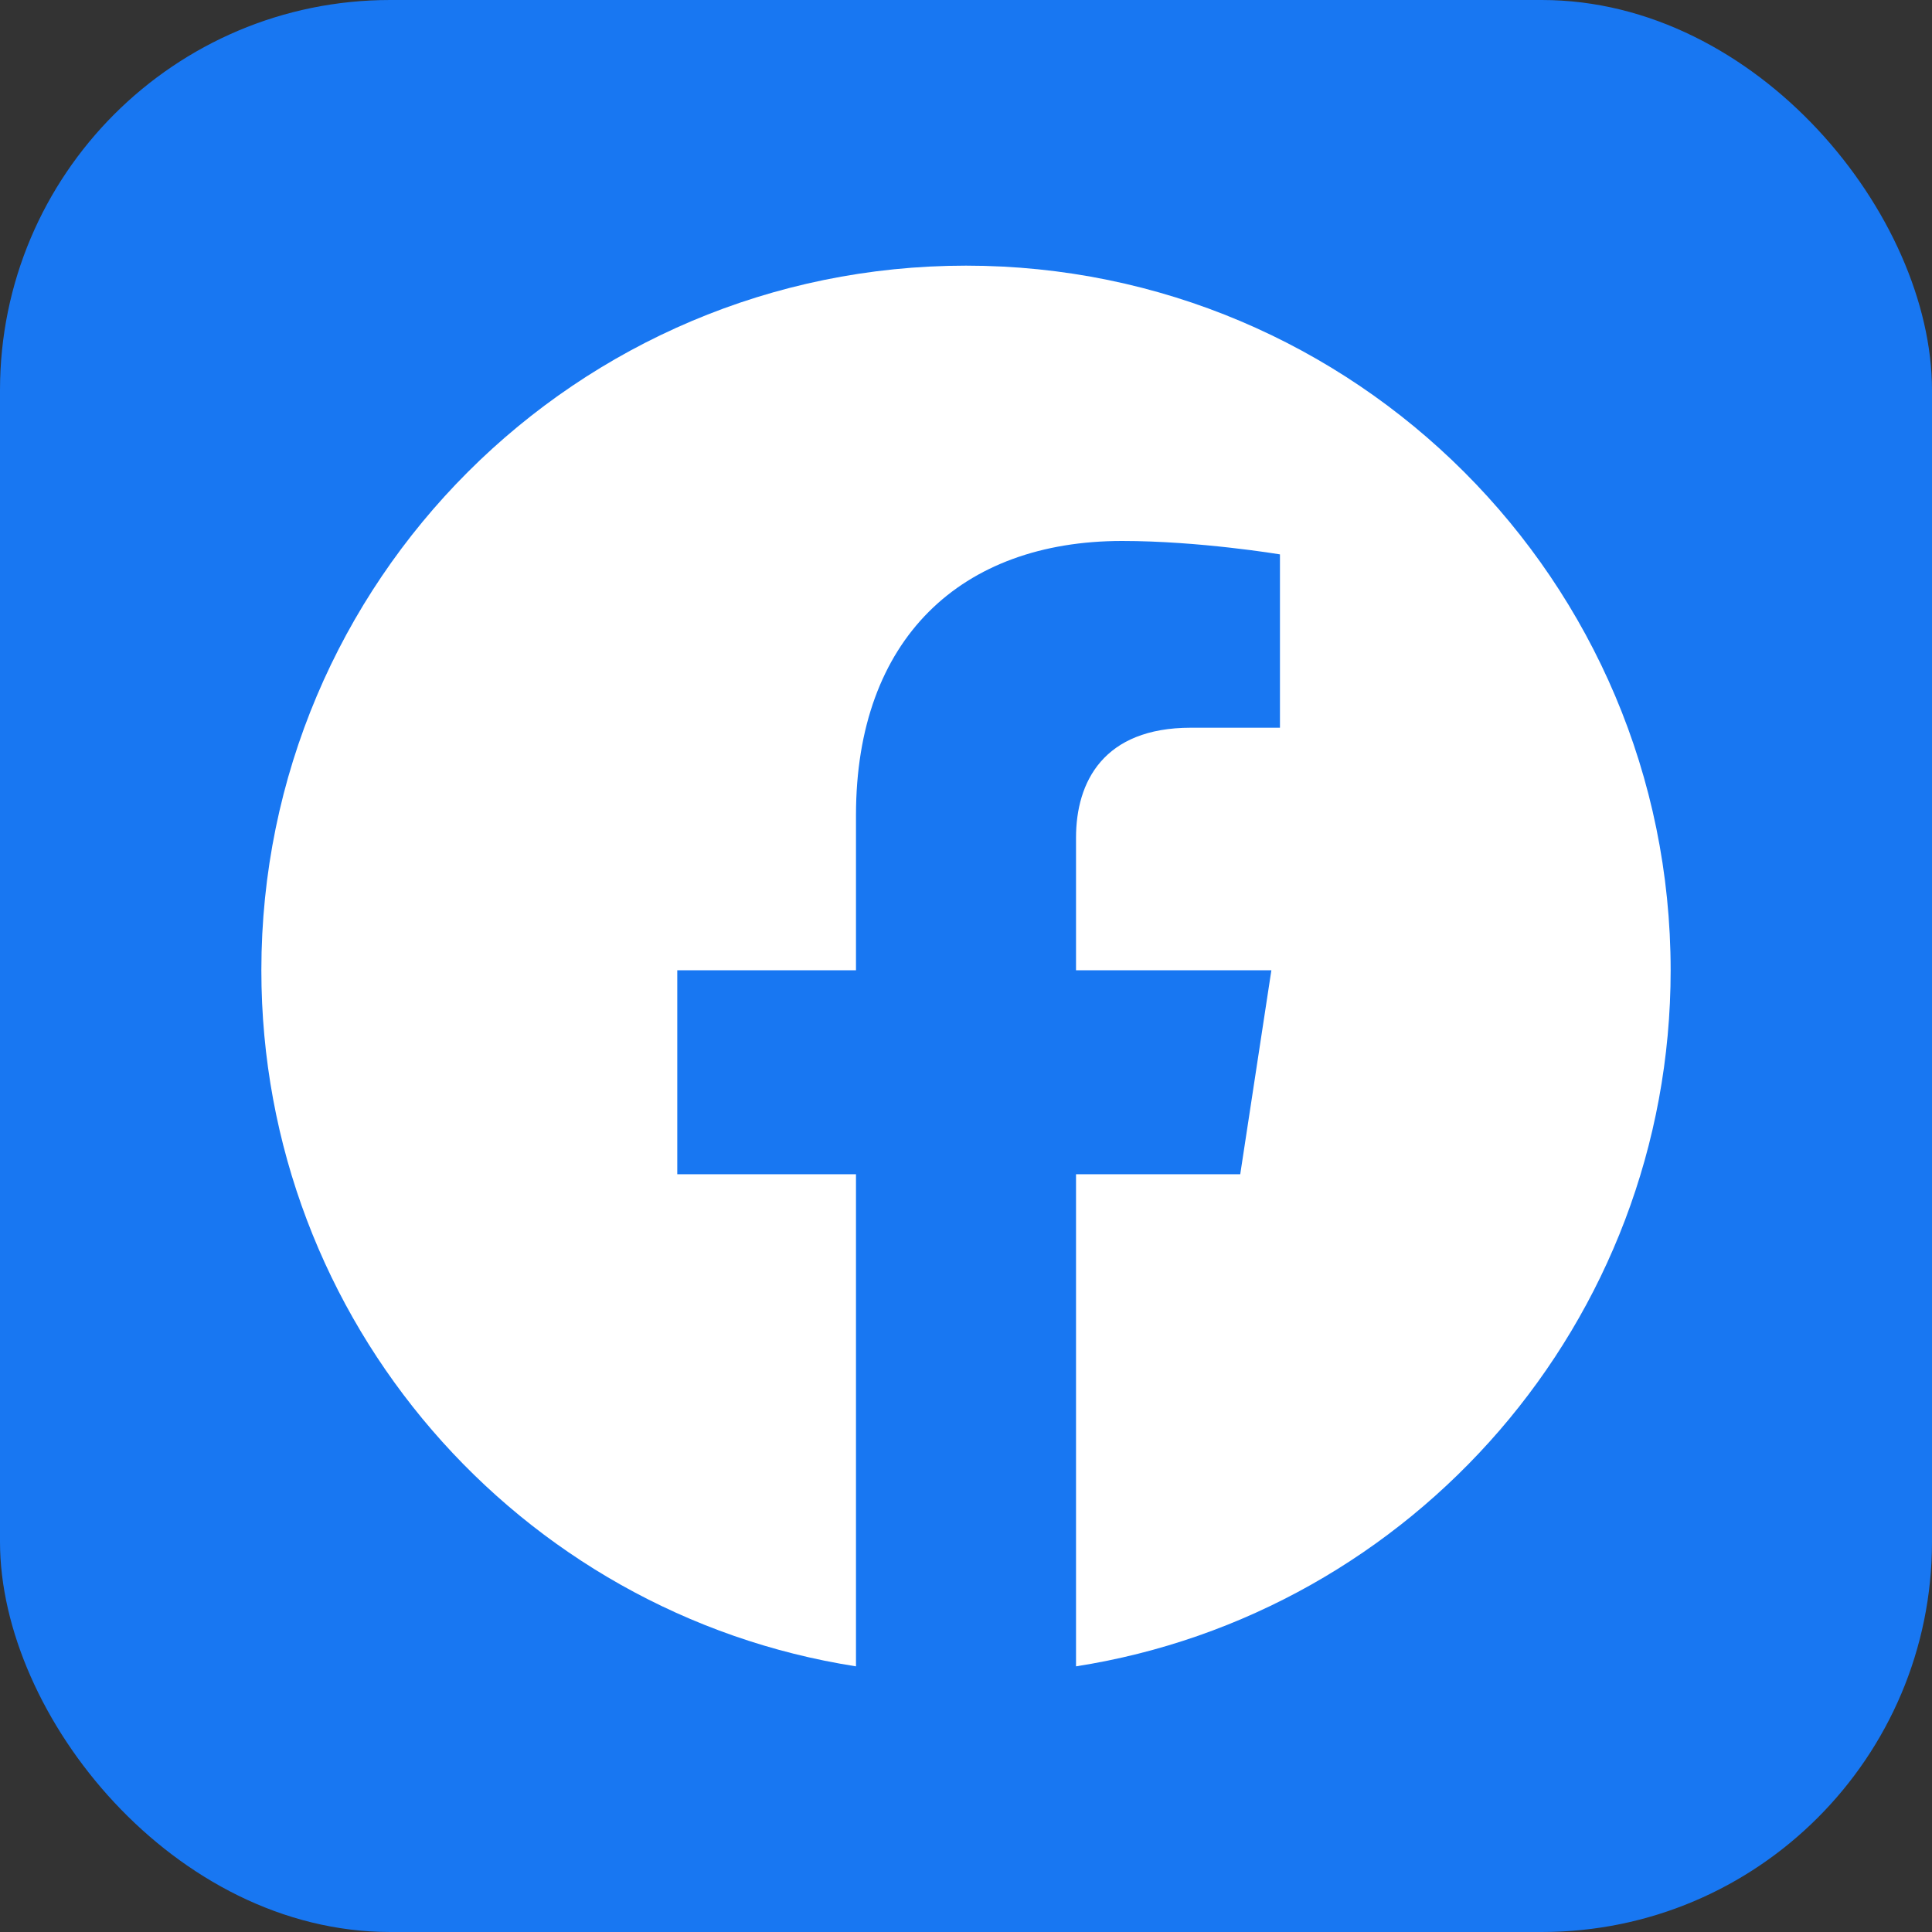
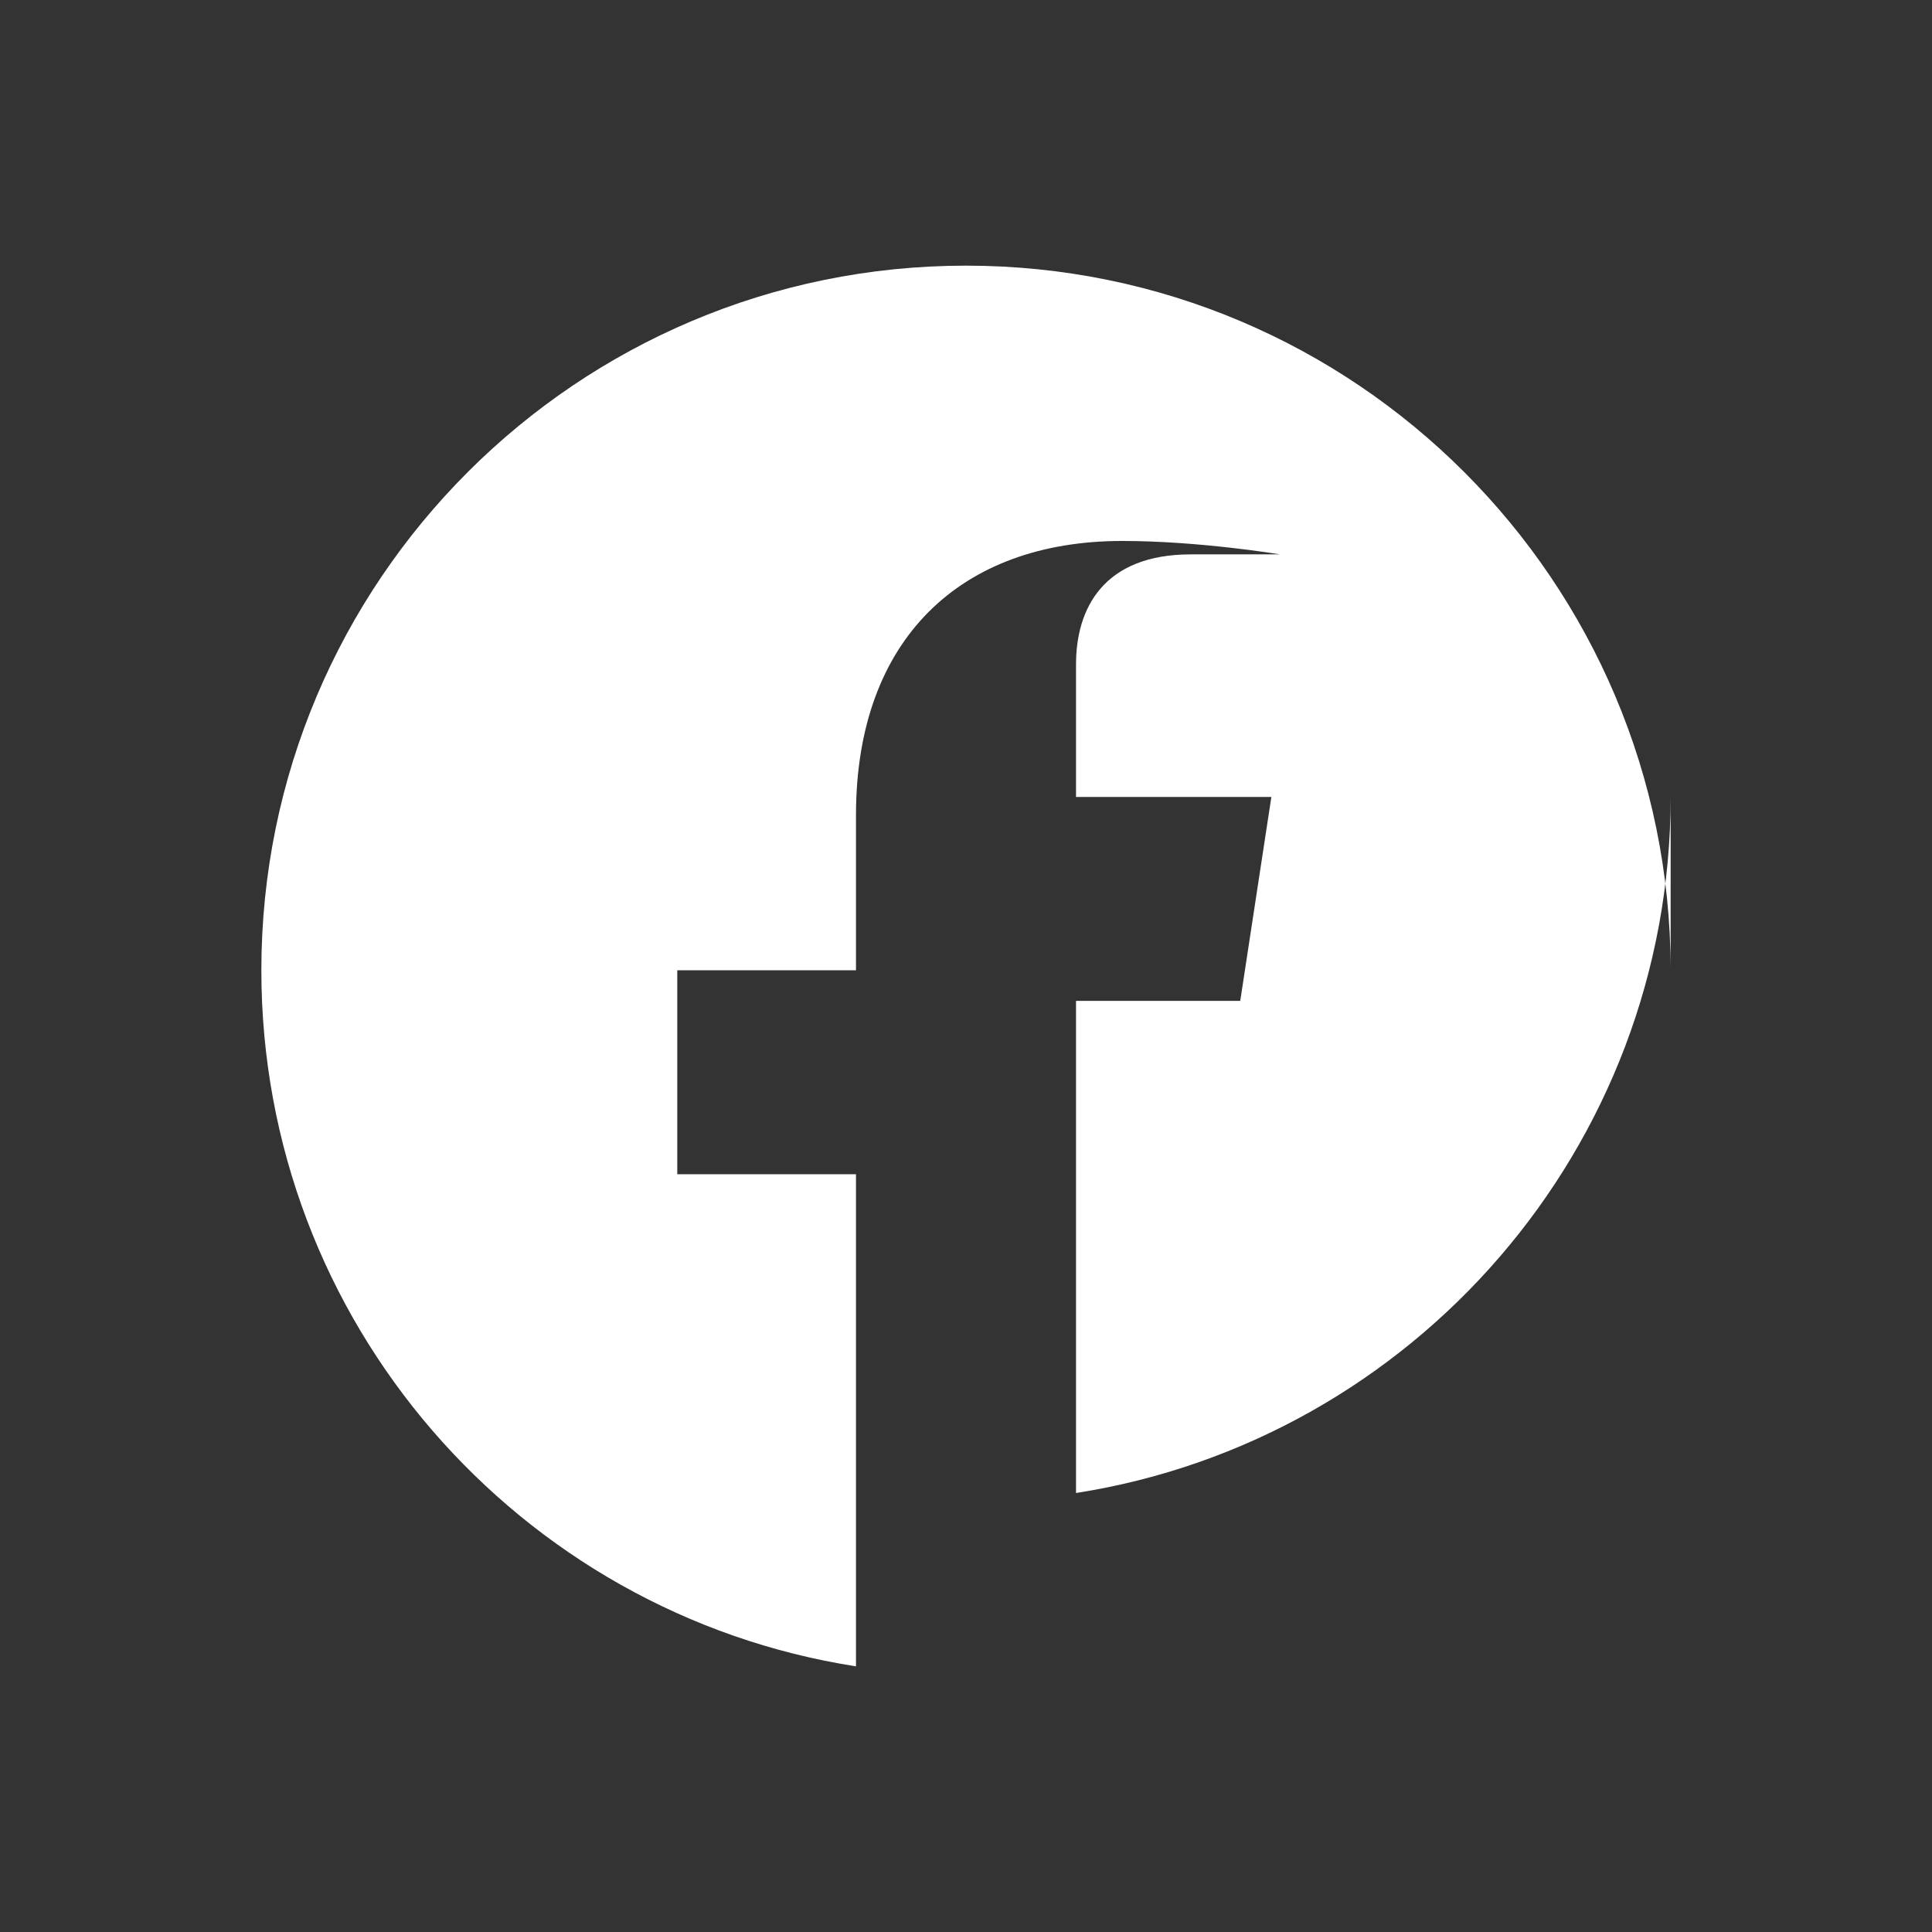
<svg xmlns="http://www.w3.org/2000/svg" id="b" viewBox="0 0 36 36">
  <rect x="0" y="0" width="36" height="36" fill="#333333" stroke="none" />
  <defs>
    <style>.g{fill:#fff;}.h{fill:#1877f2;}</style>
  </defs>
  <g id="c">
    <g id="d">
      <g id="e">
        <g id="f">
          <g>
-             <rect class="h" width="36" height="36" rx="7.27" ry="7.27" />
-             <path class="g" d="M31.13,18.08c0-7.25-5.88-13.13-13.13-13.13S4.87,10.83,4.87,18.08c0,6.55,4.8,11.99,11.08,12.97v-9.17h-3.33v-3.8h3.33v-2.89c0-3.29,1.96-5.11,4.96-5.11,1.44,0,2.94,.25,2.94,.25v3.23h-1.66c-1.63,0-2.14,1.01-2.14,2.05v2.47h3.64l-.58,3.8h-3.06v9.17c6.27-.98,11.08-6.42,11.08-12.97Z" />
+             <path class="g" d="M31.13,18.08c0-7.25-5.88-13.13-13.13-13.13S4.87,10.83,4.87,18.08c0,6.55,4.8,11.99,11.08,12.97v-9.17h-3.33v-3.8h3.33v-2.89c0-3.29,1.96-5.11,4.96-5.11,1.44,0,2.94,.25,2.94,.25h-1.66c-1.63,0-2.14,1.01-2.14,2.05v2.47h3.64l-.58,3.8h-3.06v9.17c6.27-.98,11.08-6.42,11.08-12.97Z" />
          </g>
        </g>
      </g>
    </g>
  </g>
</svg>